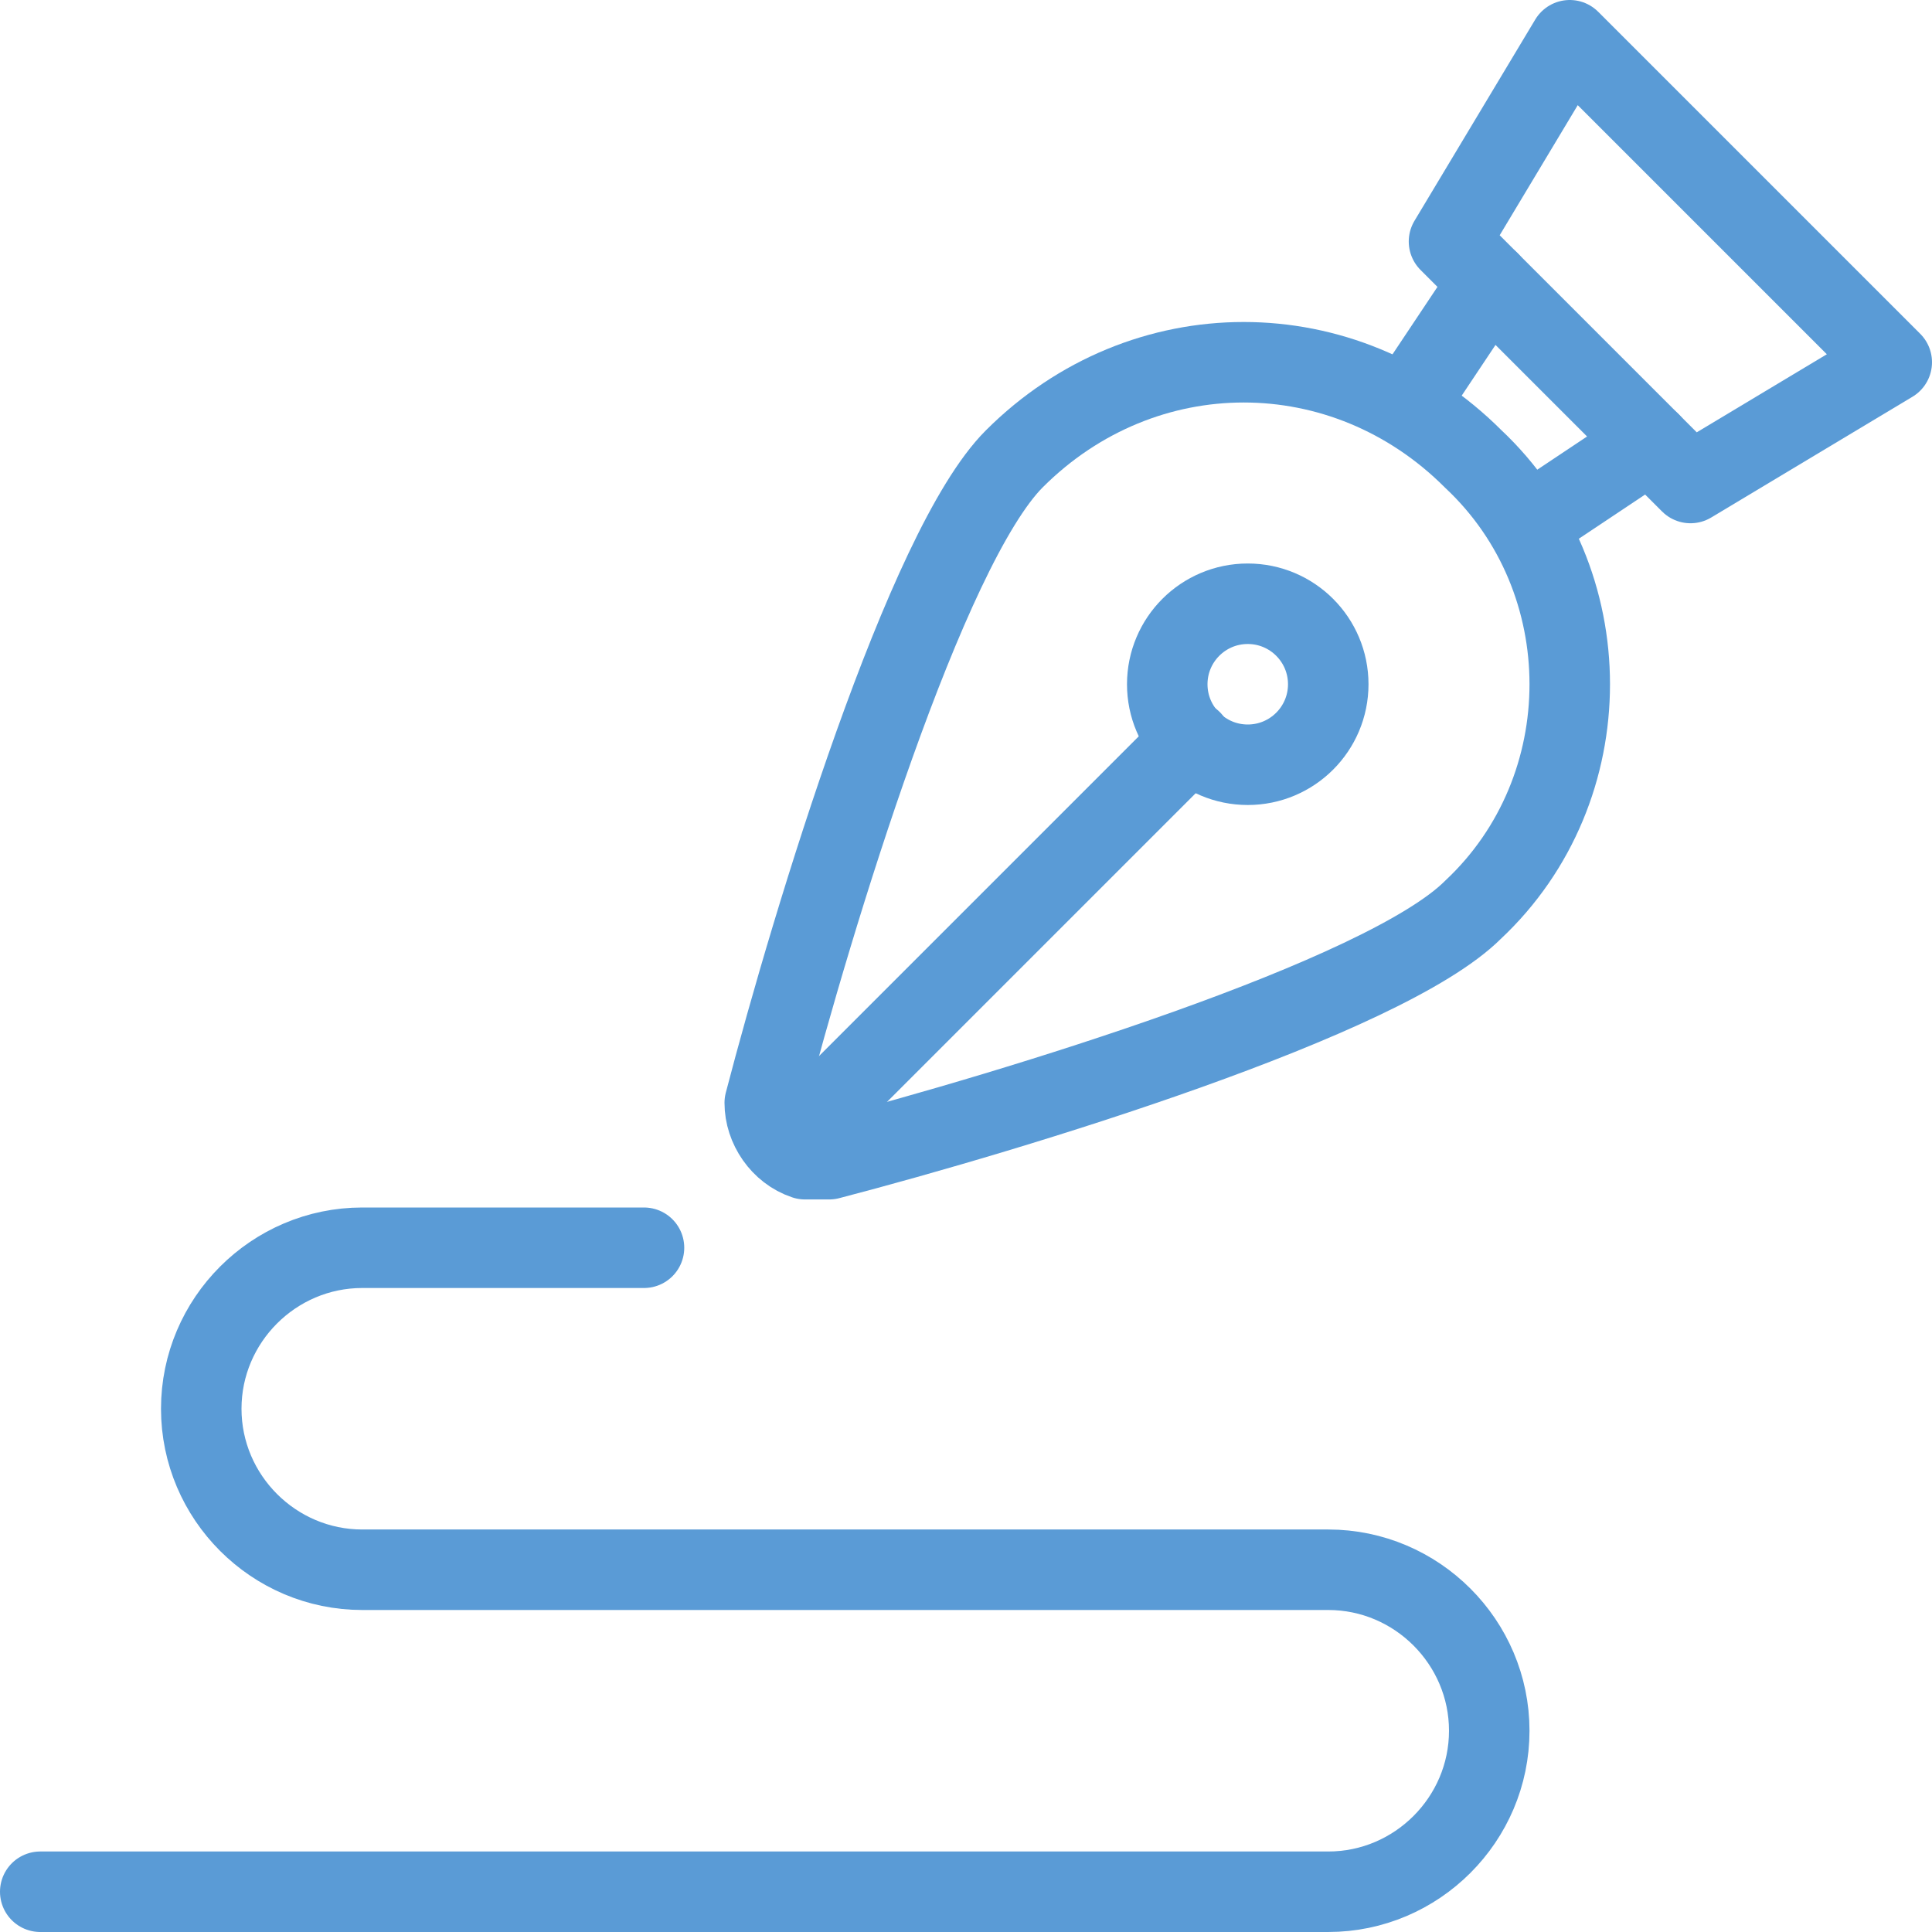
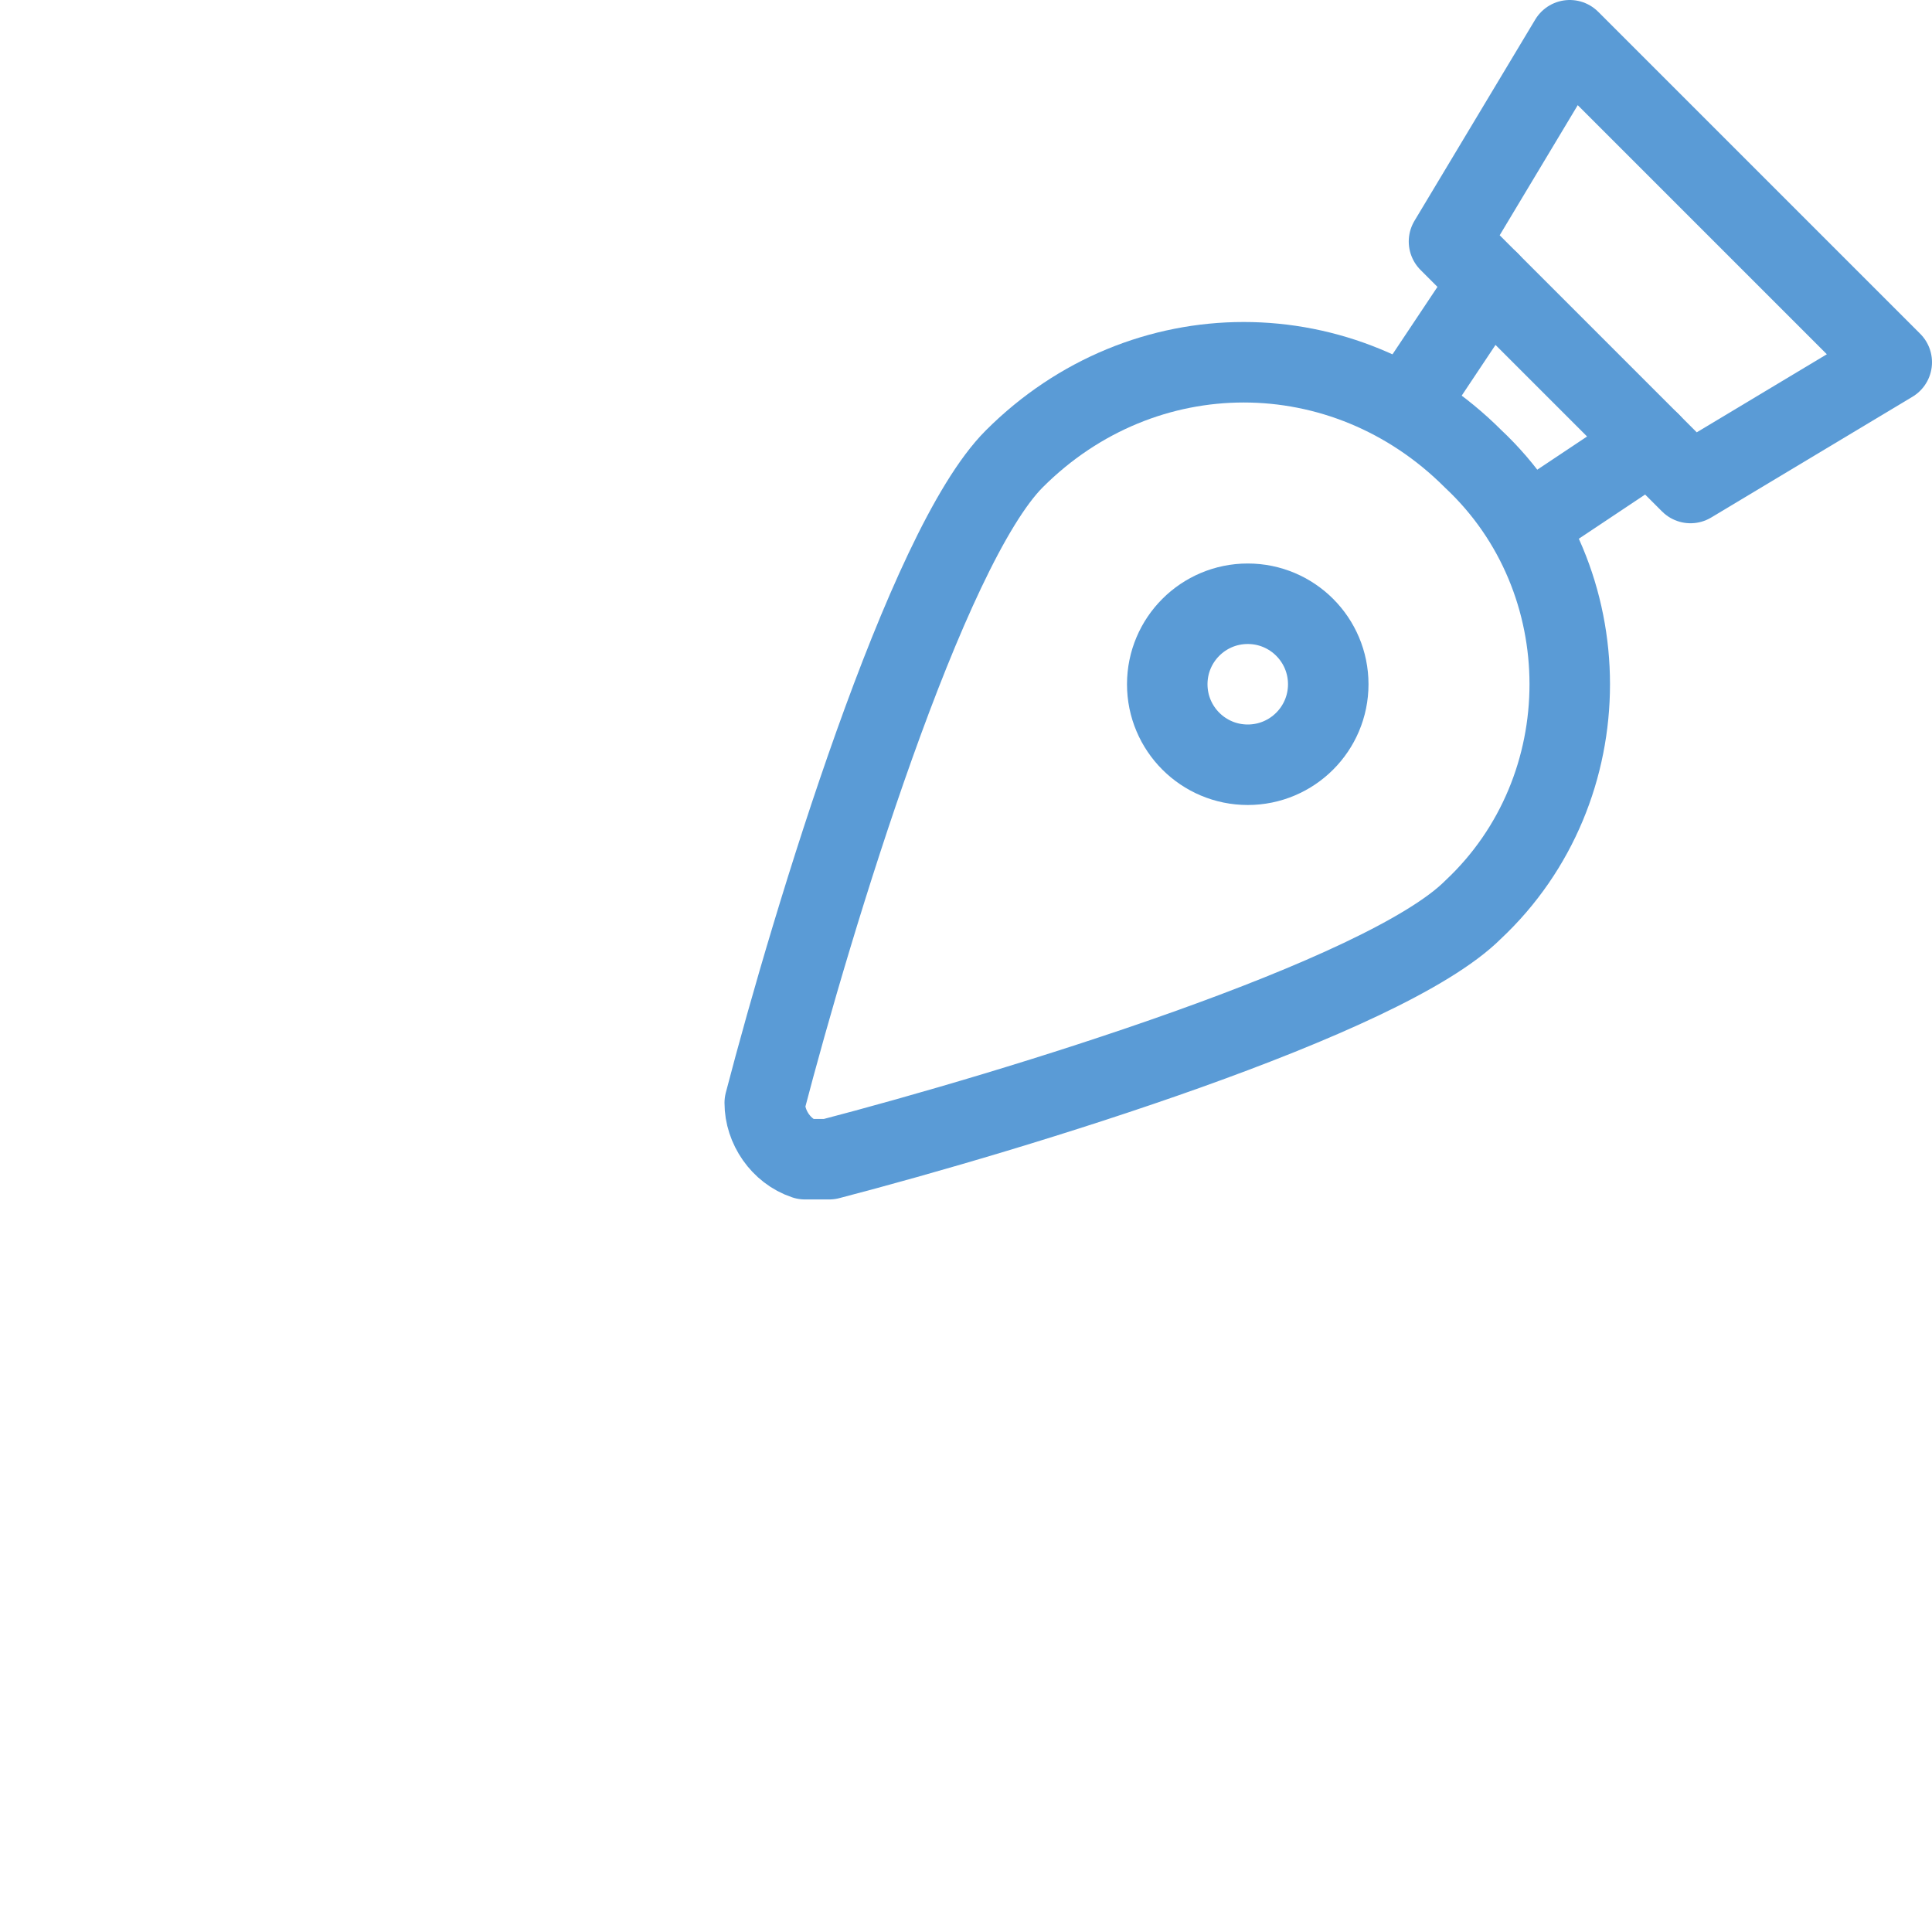
<svg xmlns="http://www.w3.org/2000/svg" id="Слой_1" x="0px" y="0px" viewBox="0 0 24 24" style="enable-background:new 0 0 24 24;" xml:space="preserve">
  <style type="text/css"> .st0{fill:none;stroke:#5A9BD6;stroke-linecap:round;stroke-linejoin:round;} </style>
  <title />
  <path class="st0" d="M18.3,5.7c-1.6-1.6-4.1-1.6-5.7,0c0,0,0,0,0,0c-1.1,1.1-2.5,5.7-3.1,8C9.5,14,9.7,14.3,10,14.4 c0.1,0,0.2,0,0.3,0c2.3-0.6,6.9-2,8-3.1C19.9,9.8,19.9,7.2,18.3,5.7C18.3,5.7,18.3,5.7,18.3,5.7z" />
  <circle class="st0" cx="15.5" cy="8.5" r="1" />
-   <line class="st0" x1="14.8" y1="9.2" x2="9.8" y2="14.2" />
  <polygon class="st0" points="19.5,0.5 23.5,4.5 21,6 18,3 " />
  <line class="st0" x1="17.5" y1="5" x2="18.5" y2="3.5" />
  <line class="st0" x1="20.5" y1="5.5" x2="19" y2="6.5" />
-   <path class="st0" d="M8,15.5H4.5c-1.1,0-2,0.9-2,2s0.9,2,2,2h12c1.1,0,2,0.9,2,2s-0.9,2-2,2h-16" />
</svg>